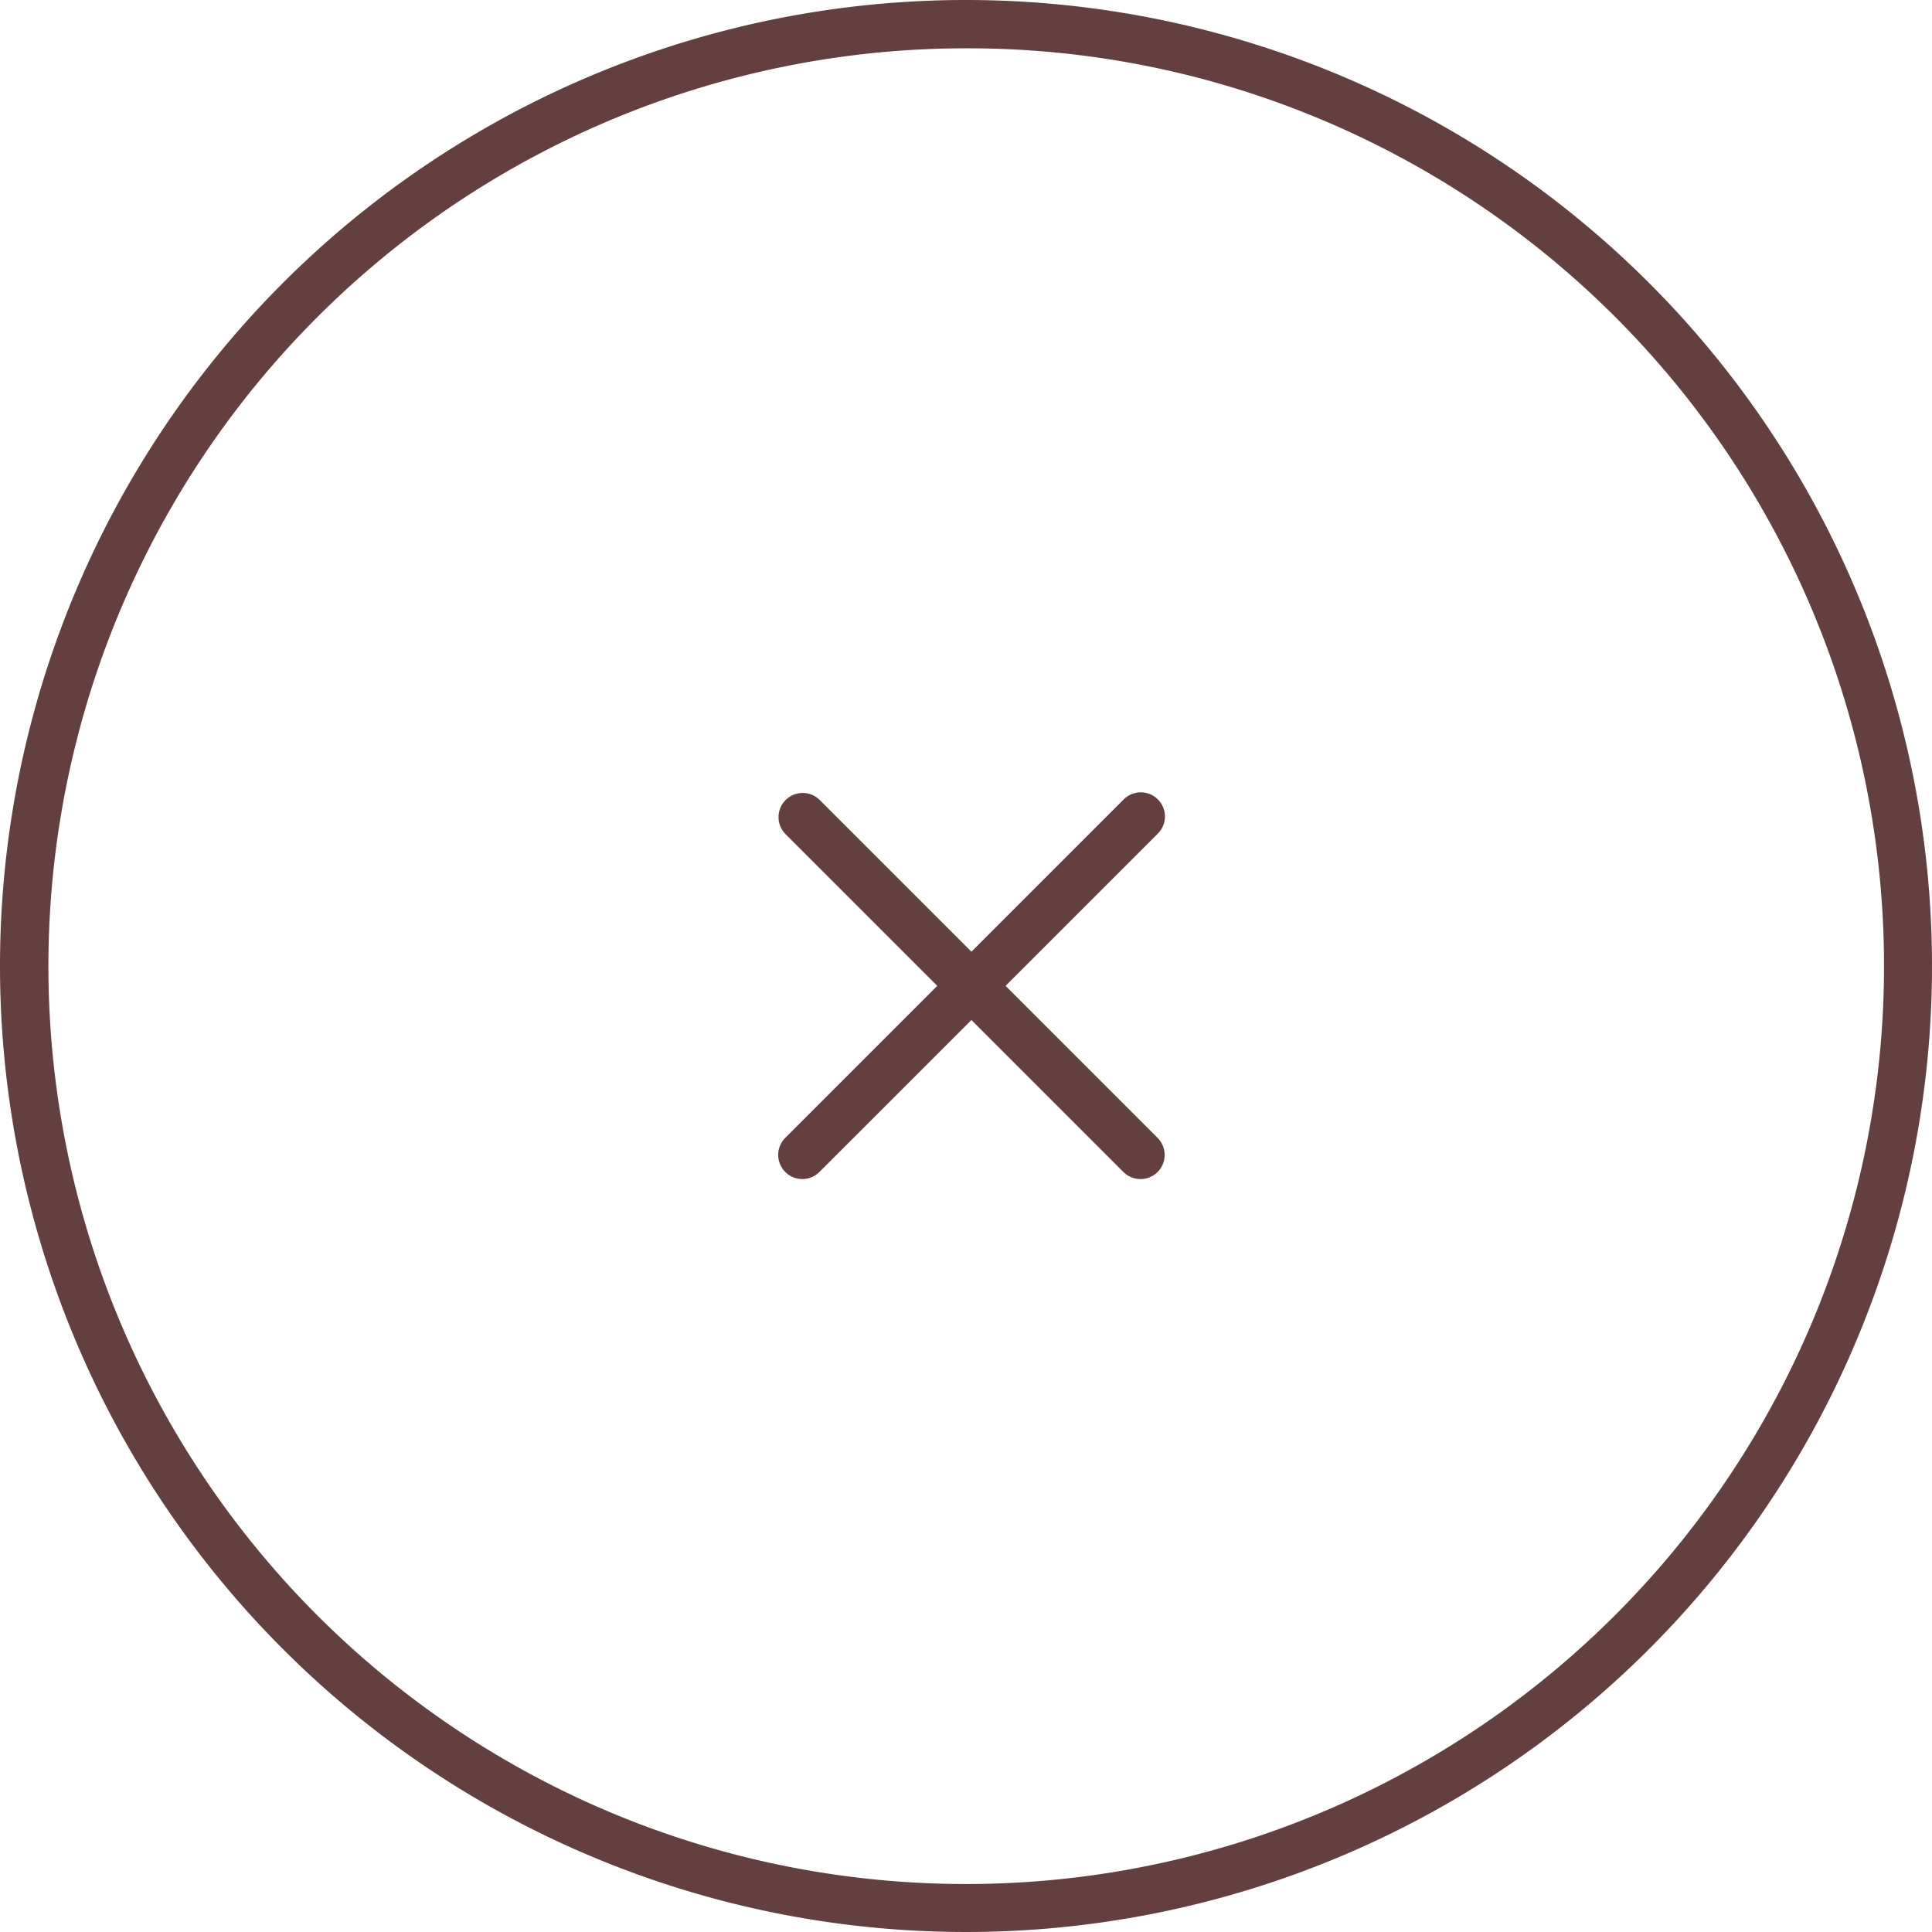
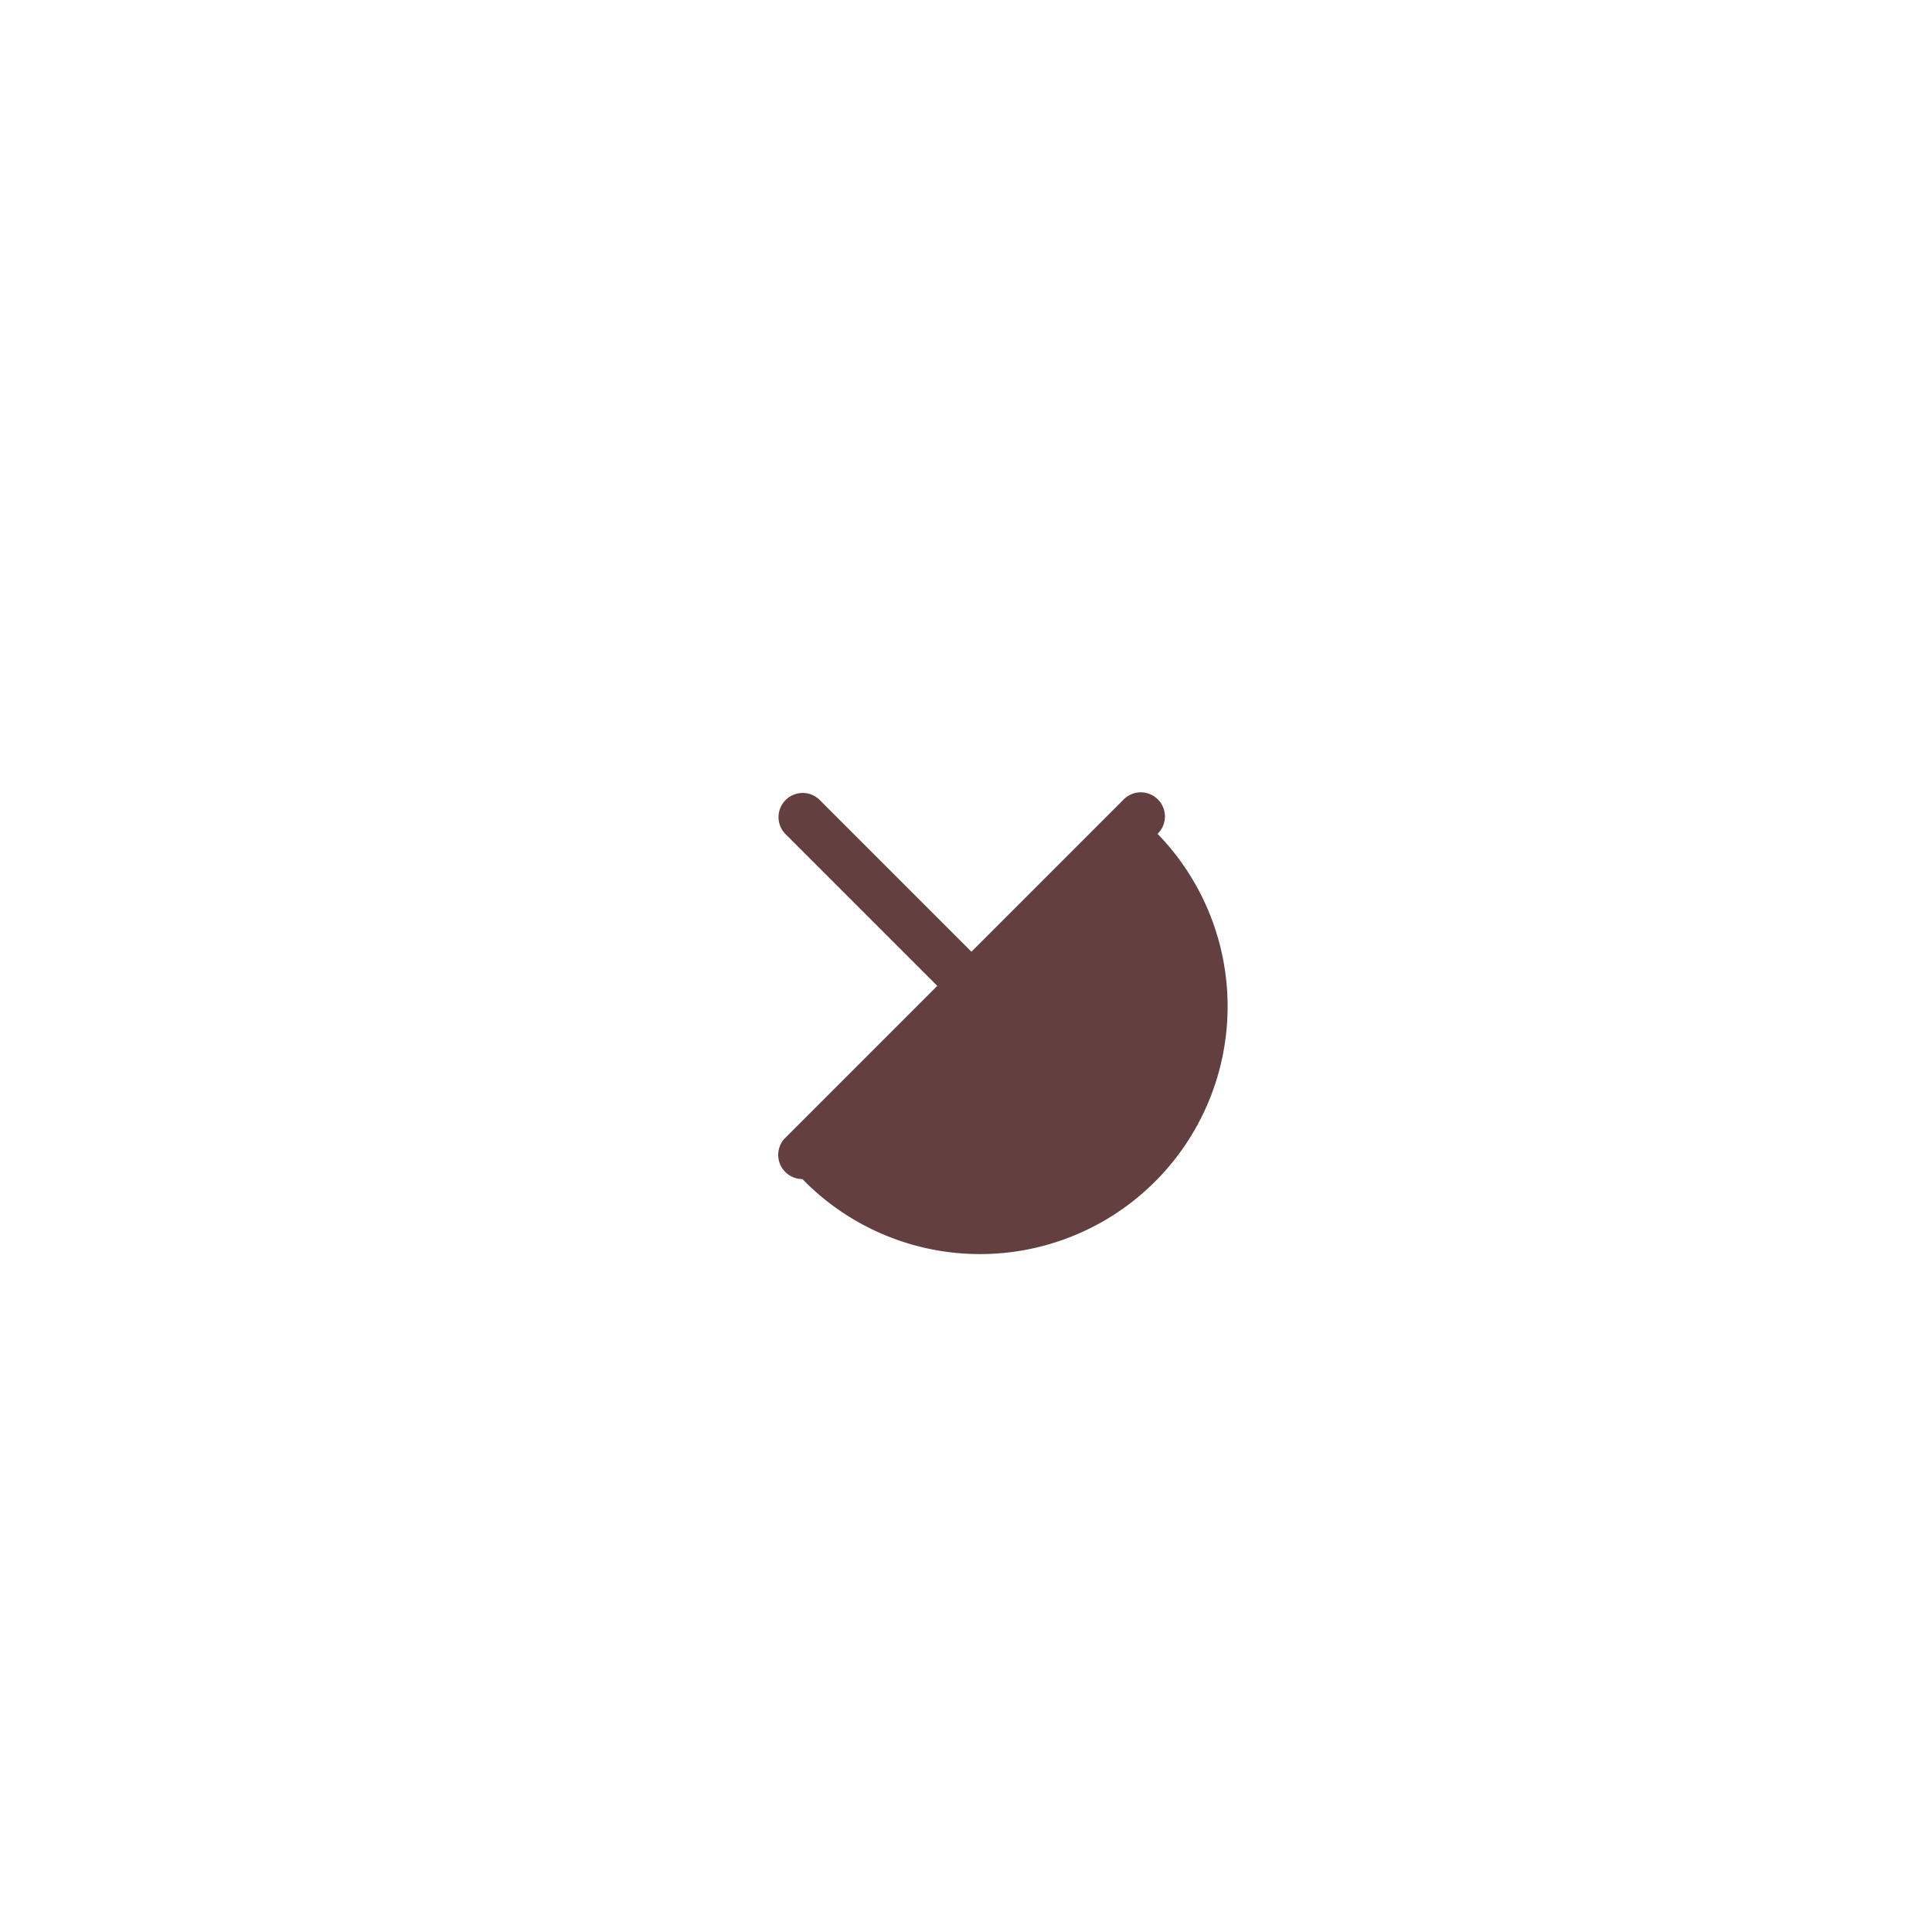
<svg xmlns="http://www.w3.org/2000/svg" width="40" height="40" viewBox="0 0 40 40">
  <g id="グループ_23139" data-name="グループ 23139" transform="translate(-1136 -123)">
    <g id="グループ_23138" data-name="グループ 23138" transform="translate(1152.613 139.911)">
      <g id="グループ_23137" data-name="グループ 23137">
        <path id="パス_8929" data-name="パス 8929" d="M199.613,465.411a.5.5,0,0,1-.354-.146l-7-7a.5.5,0,0,1,.707-.707l7,7a.5.5,0,0,1-.354.854Z" transform="translate(-192.613 -457.911)" fill="#643f3f" />
-         <path id="パス_8930" data-name="パス 8930" d="M192.613,465.411a.5.5,0,0,1-.354-.854l7-7a.5.5,0,1,1,.707.707l-7,7A.5.5,0,0,1,192.613,465.411Z" transform="translate(-192.613 -457.911)" fill="#643f3f" />
+         <path id="パス_8930" data-name="パス 8930" d="M192.613,465.411a.5.5,0,0,1-.354-.854l7-7a.5.5,0,1,1,.707.707A.5.5,0,0,1,192.613,465.411Z" transform="translate(-192.613 -457.911)" fill="#643f3f" />
      </g>
    </g>
-     <path id="楕円形_1371" data-name="楕円形 1371" d="M20,1a19.005,19.005,0,0,0-7.4,36.507A19.005,19.005,0,0,0,27.4,2.493,18.88,18.88,0,0,0,20,1m0-1A20,20,0,1,1,0,20,20,20,0,0,1,20,0Z" transform="translate(1136 123)" fill="#643f3f" />
  </g>
</svg>